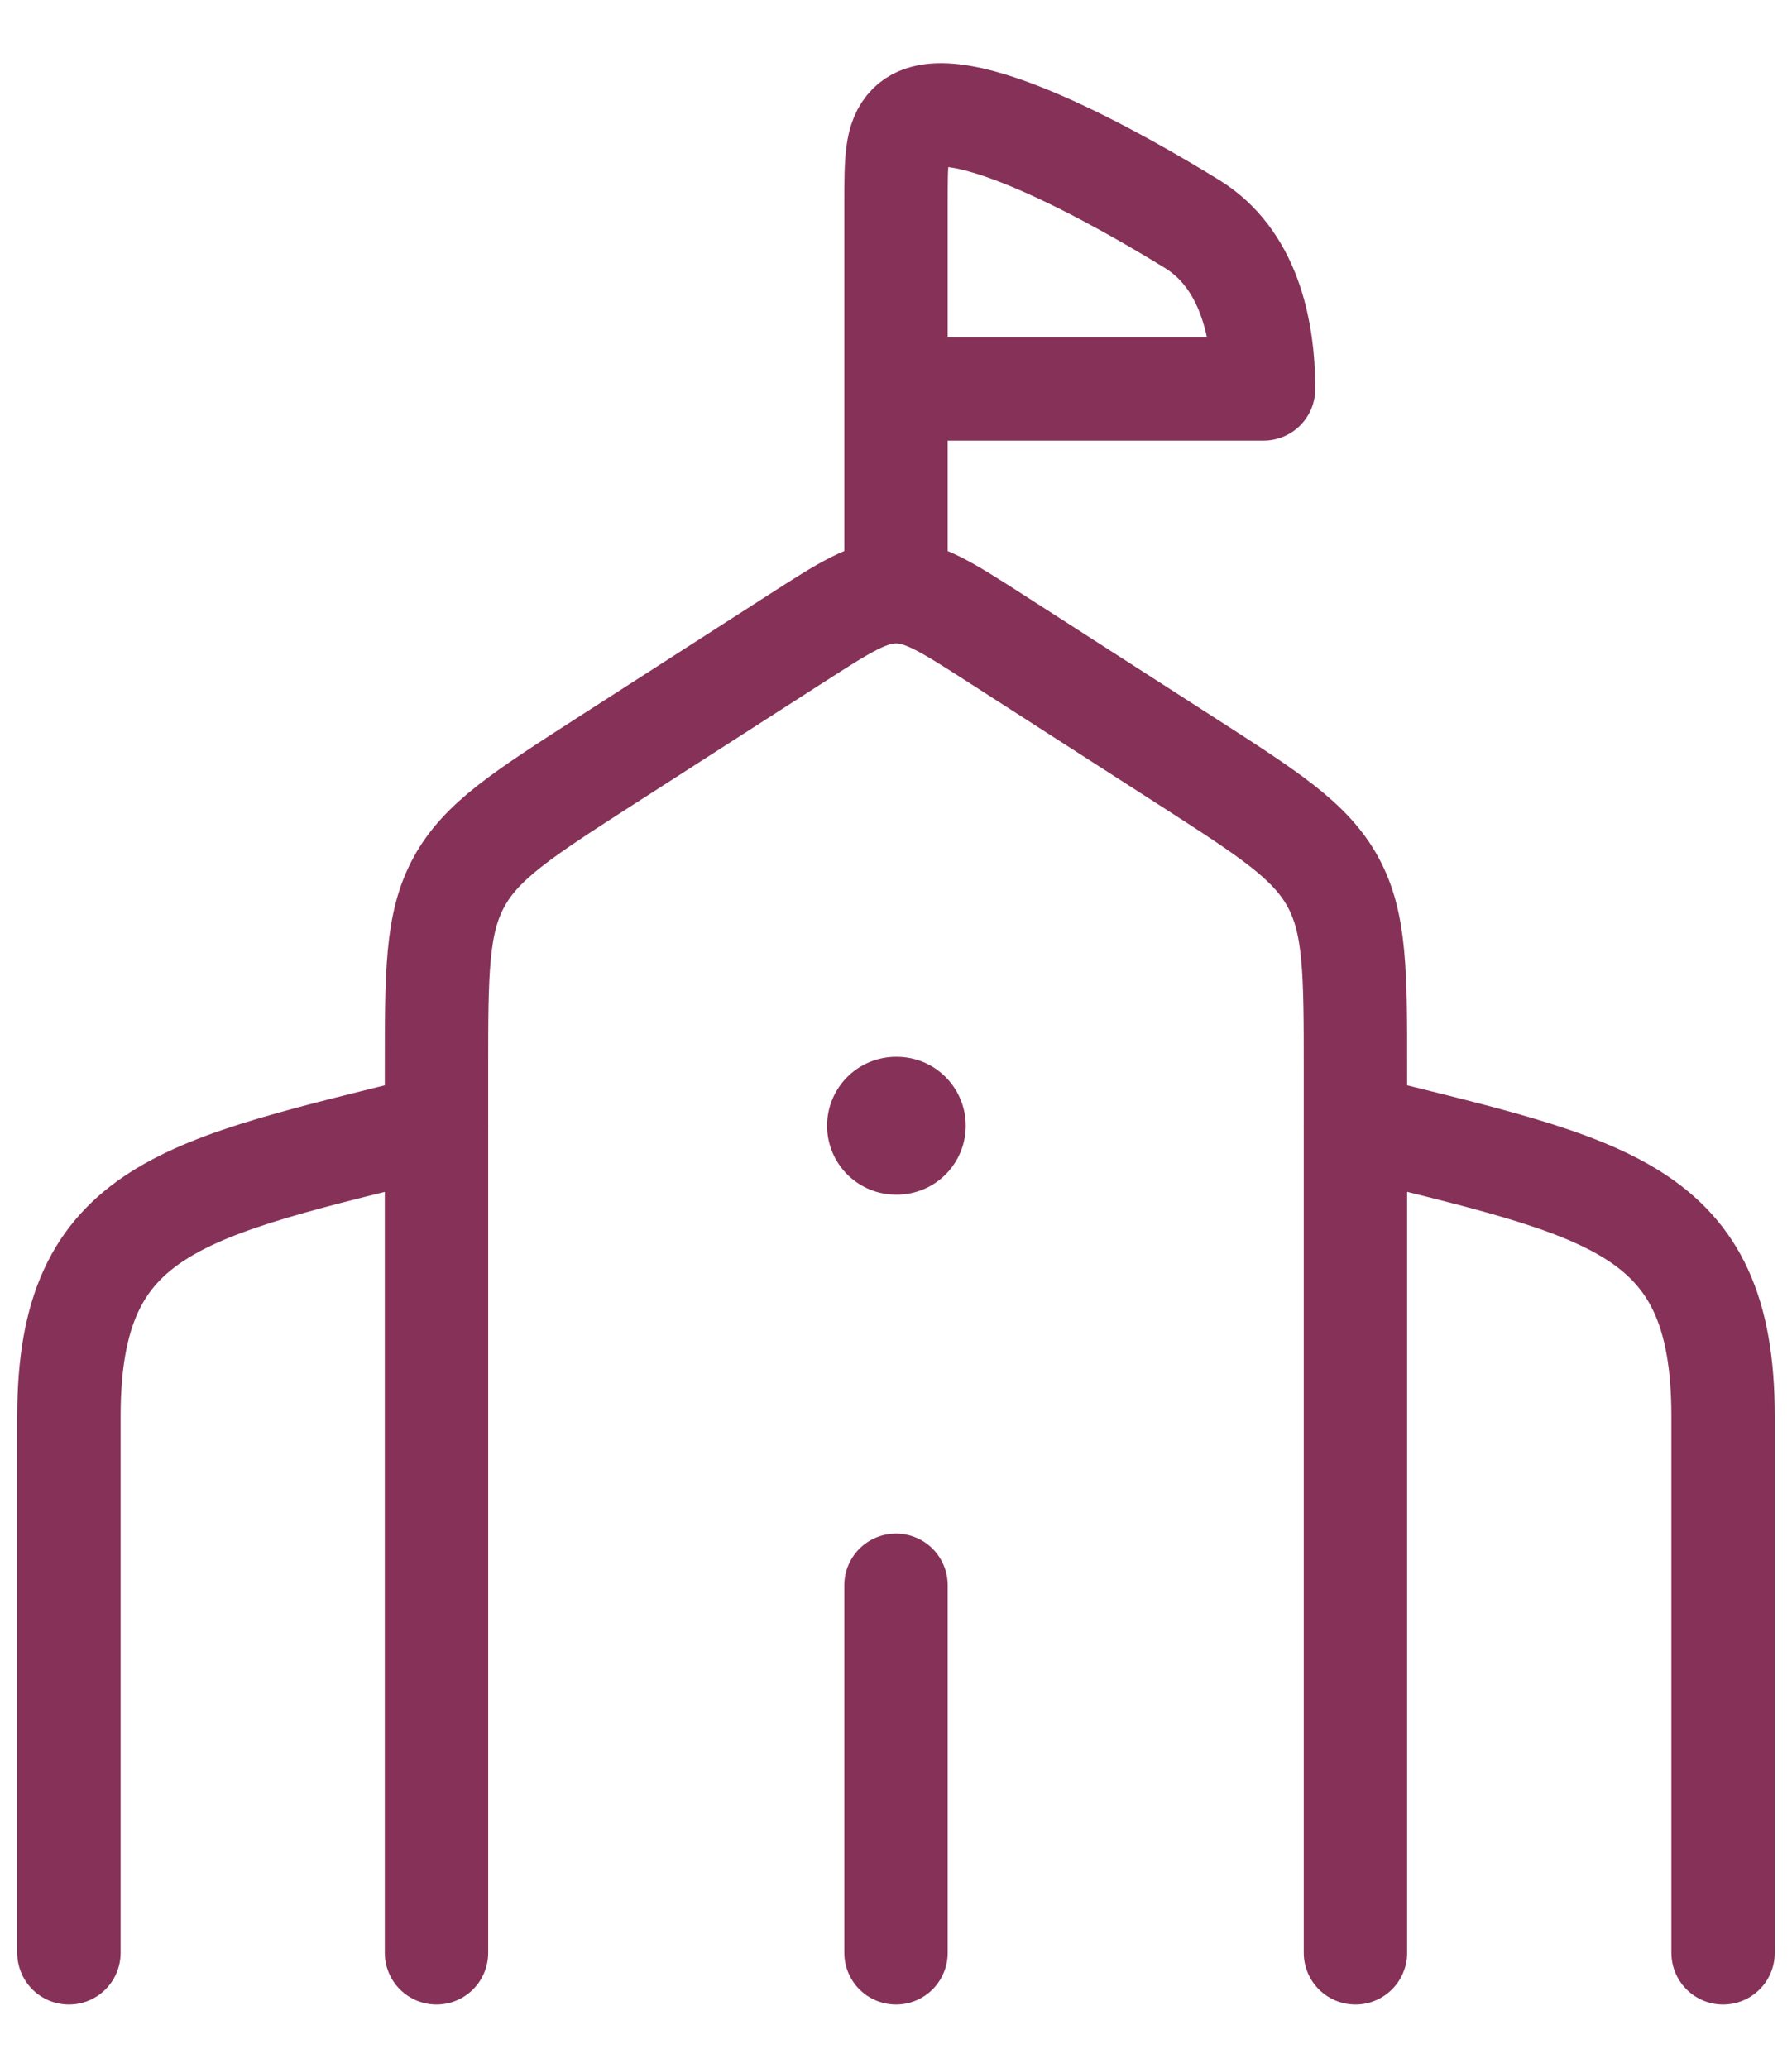
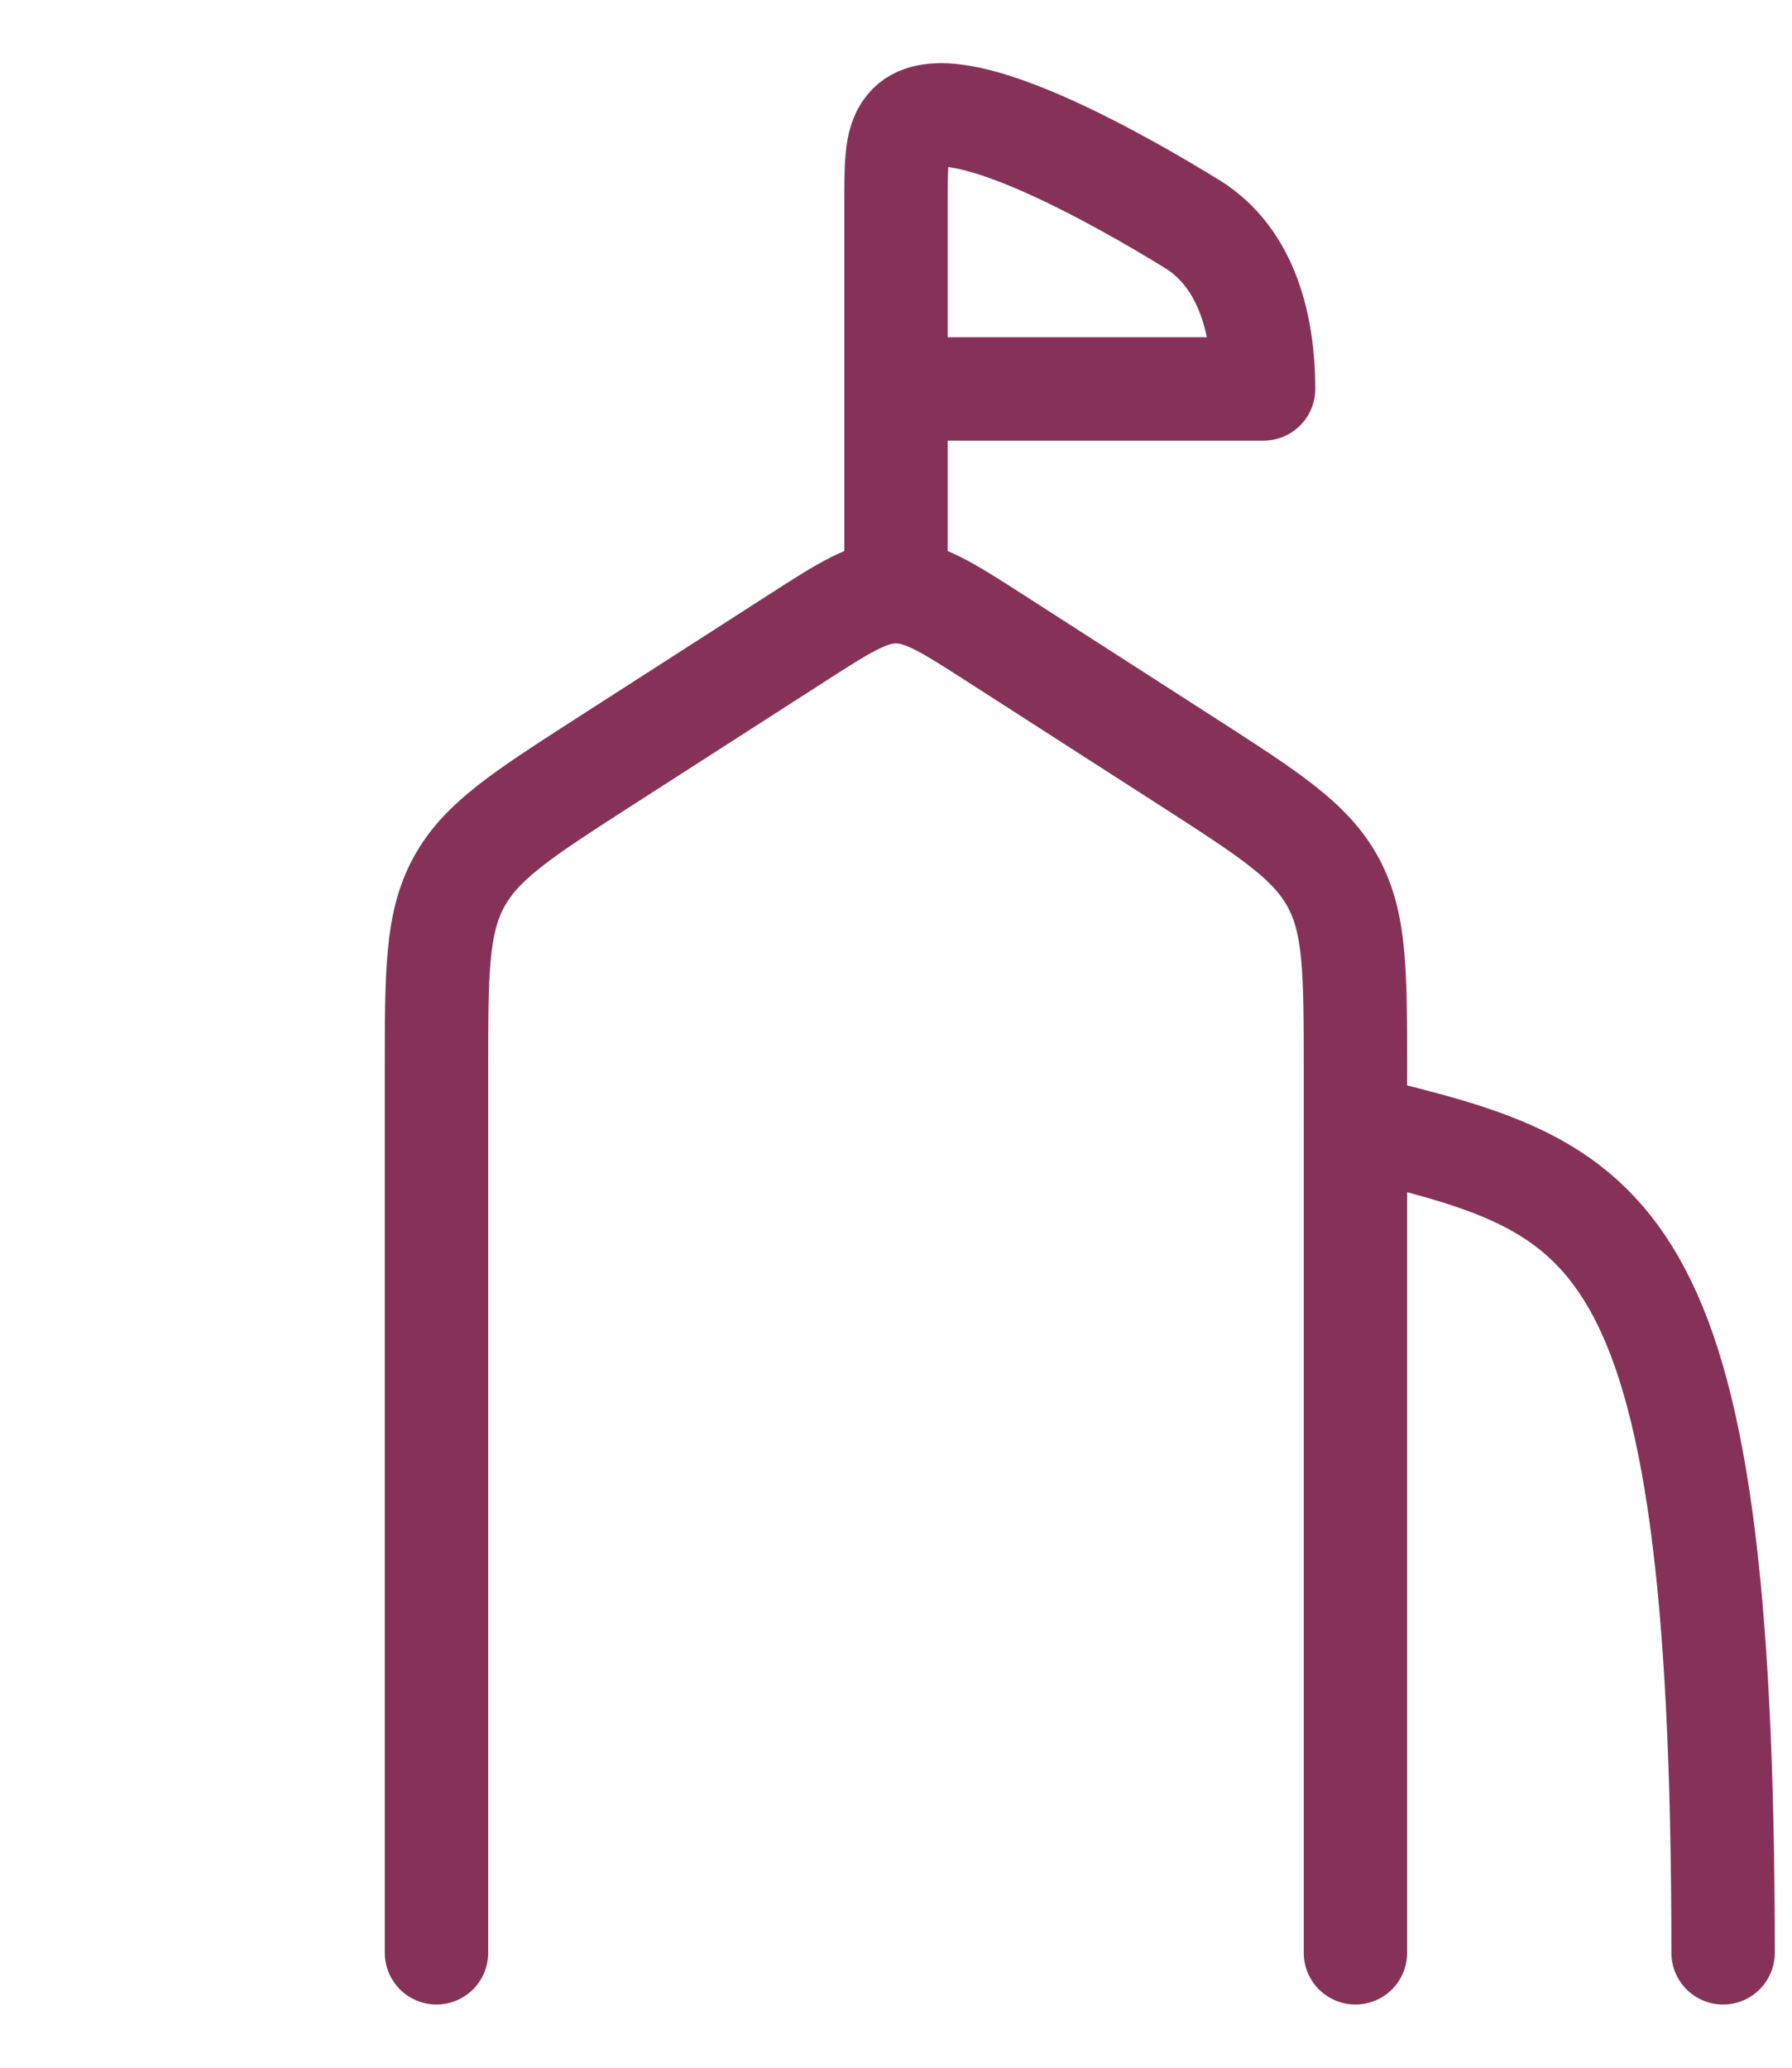
<svg xmlns="http://www.w3.org/2000/svg" width="26" height="30" viewBox="0 0 26 30" fill="none">
  <path d="M6.333 28.333V15.531C6.333 14.106 6.333 13.394 6.659 12.797C6.985 12.2 7.584 11.815 8.782 11.044L11.558 9.26C12.258 8.81 12.608 8.585 13 8.585C13.391 8.585 13.741 8.81 14.442 9.26L17.217 11.044C18.415 11.815 19.014 12.2 19.34 12.797C19.666 13.394 19.666 14.106 19.666 15.531V28.333" stroke="#863258" stroke-width="1.5" stroke-linecap="round" stroke-linejoin="round" />
-   <path d="M13 16.333H13.012" stroke="#863258" stroke-width="2" stroke-linecap="round" stroke-linejoin="round" />
-   <path d="M25 28.333V20.55C25 17.494 23.321 17.247 19.667 16.333" stroke="#863258" stroke-width="1.5" stroke-linecap="round" stroke-linejoin="round" />
-   <path d="M1 28.333V20.55C1 17.494 2.679 17.247 6.333 16.333" stroke="#863258" stroke-width="1.5" stroke-linecap="round" stroke-linejoin="round" />
-   <path d="M13 28.333V23" stroke="#863258" stroke-width="1.5" stroke-linecap="round" />
+   <path d="M25 28.333C25 17.494 23.321 17.247 19.667 16.333" stroke="#863258" stroke-width="1.5" stroke-linecap="round" stroke-linejoin="round" />
  <path d="M13 8.333V5.643M13 5.643V2.961C13 2.328 13 2.012 13.195 1.816C13.808 1.199 16.333 2.657 17.294 3.249C18.105 3.748 18.333 4.746 18.333 5.643H13Z" stroke="#863258" stroke-width="1.5" stroke-linecap="round" stroke-linejoin="round" />
</svg>